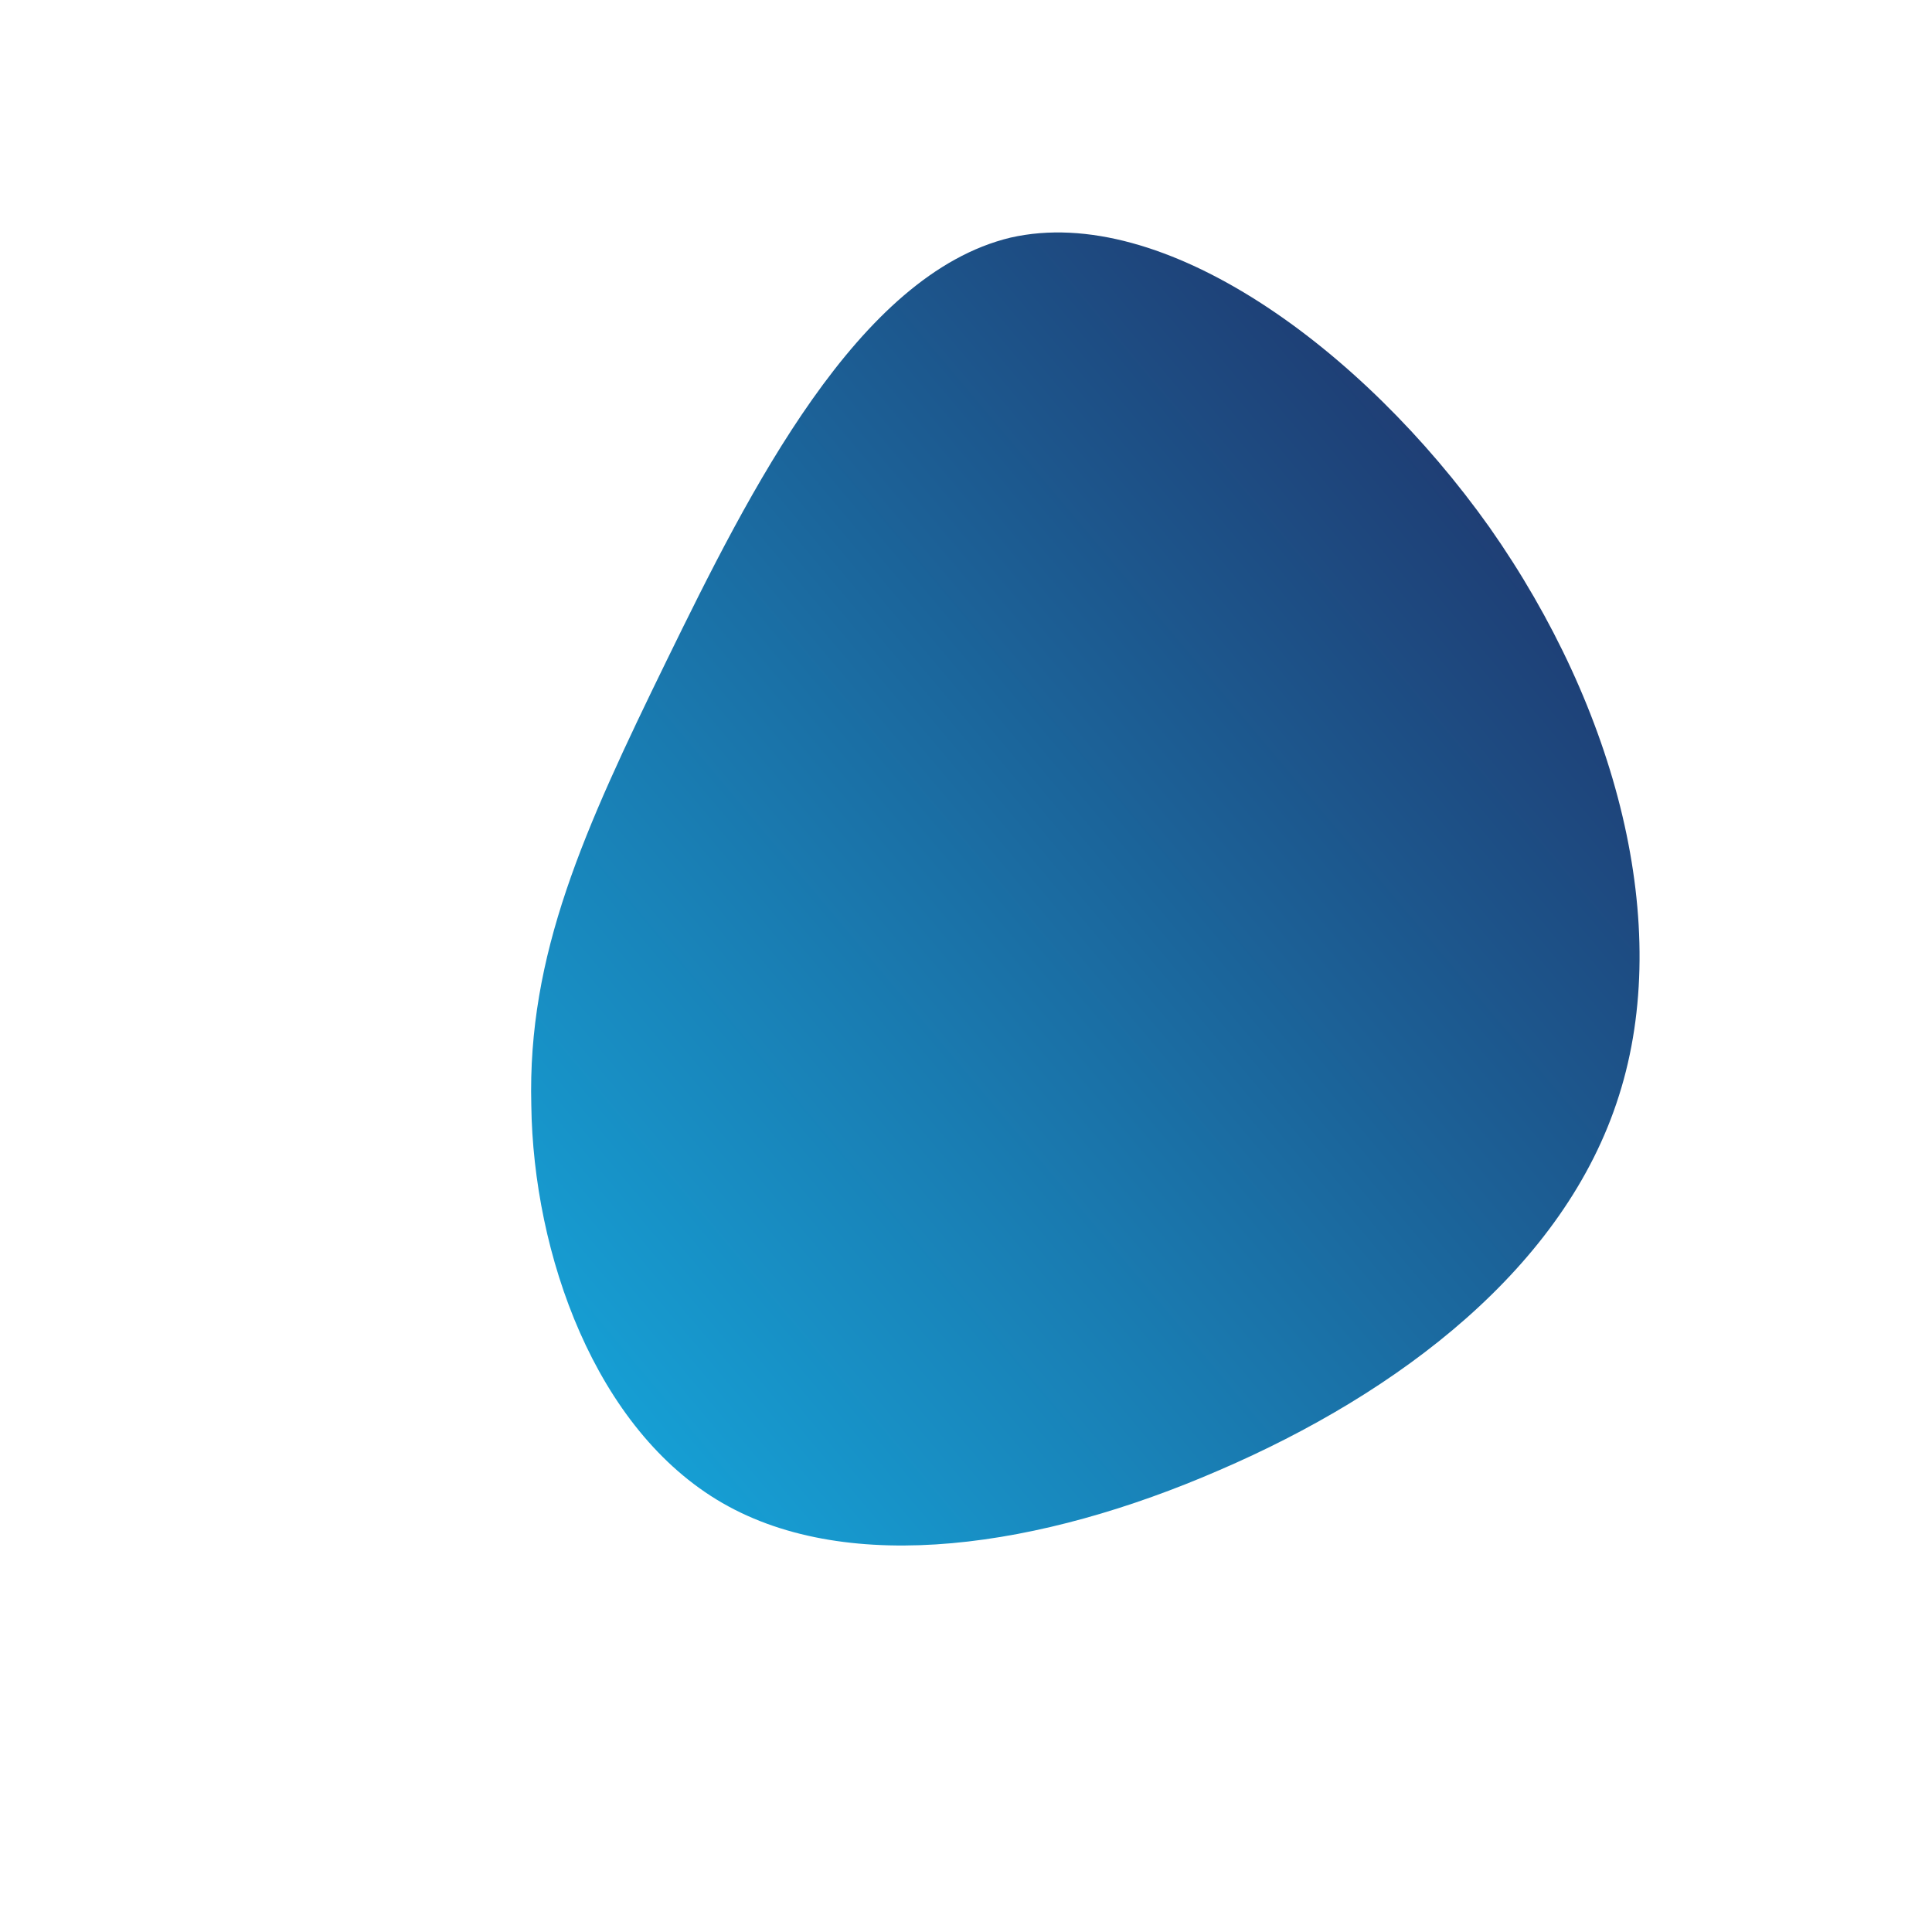
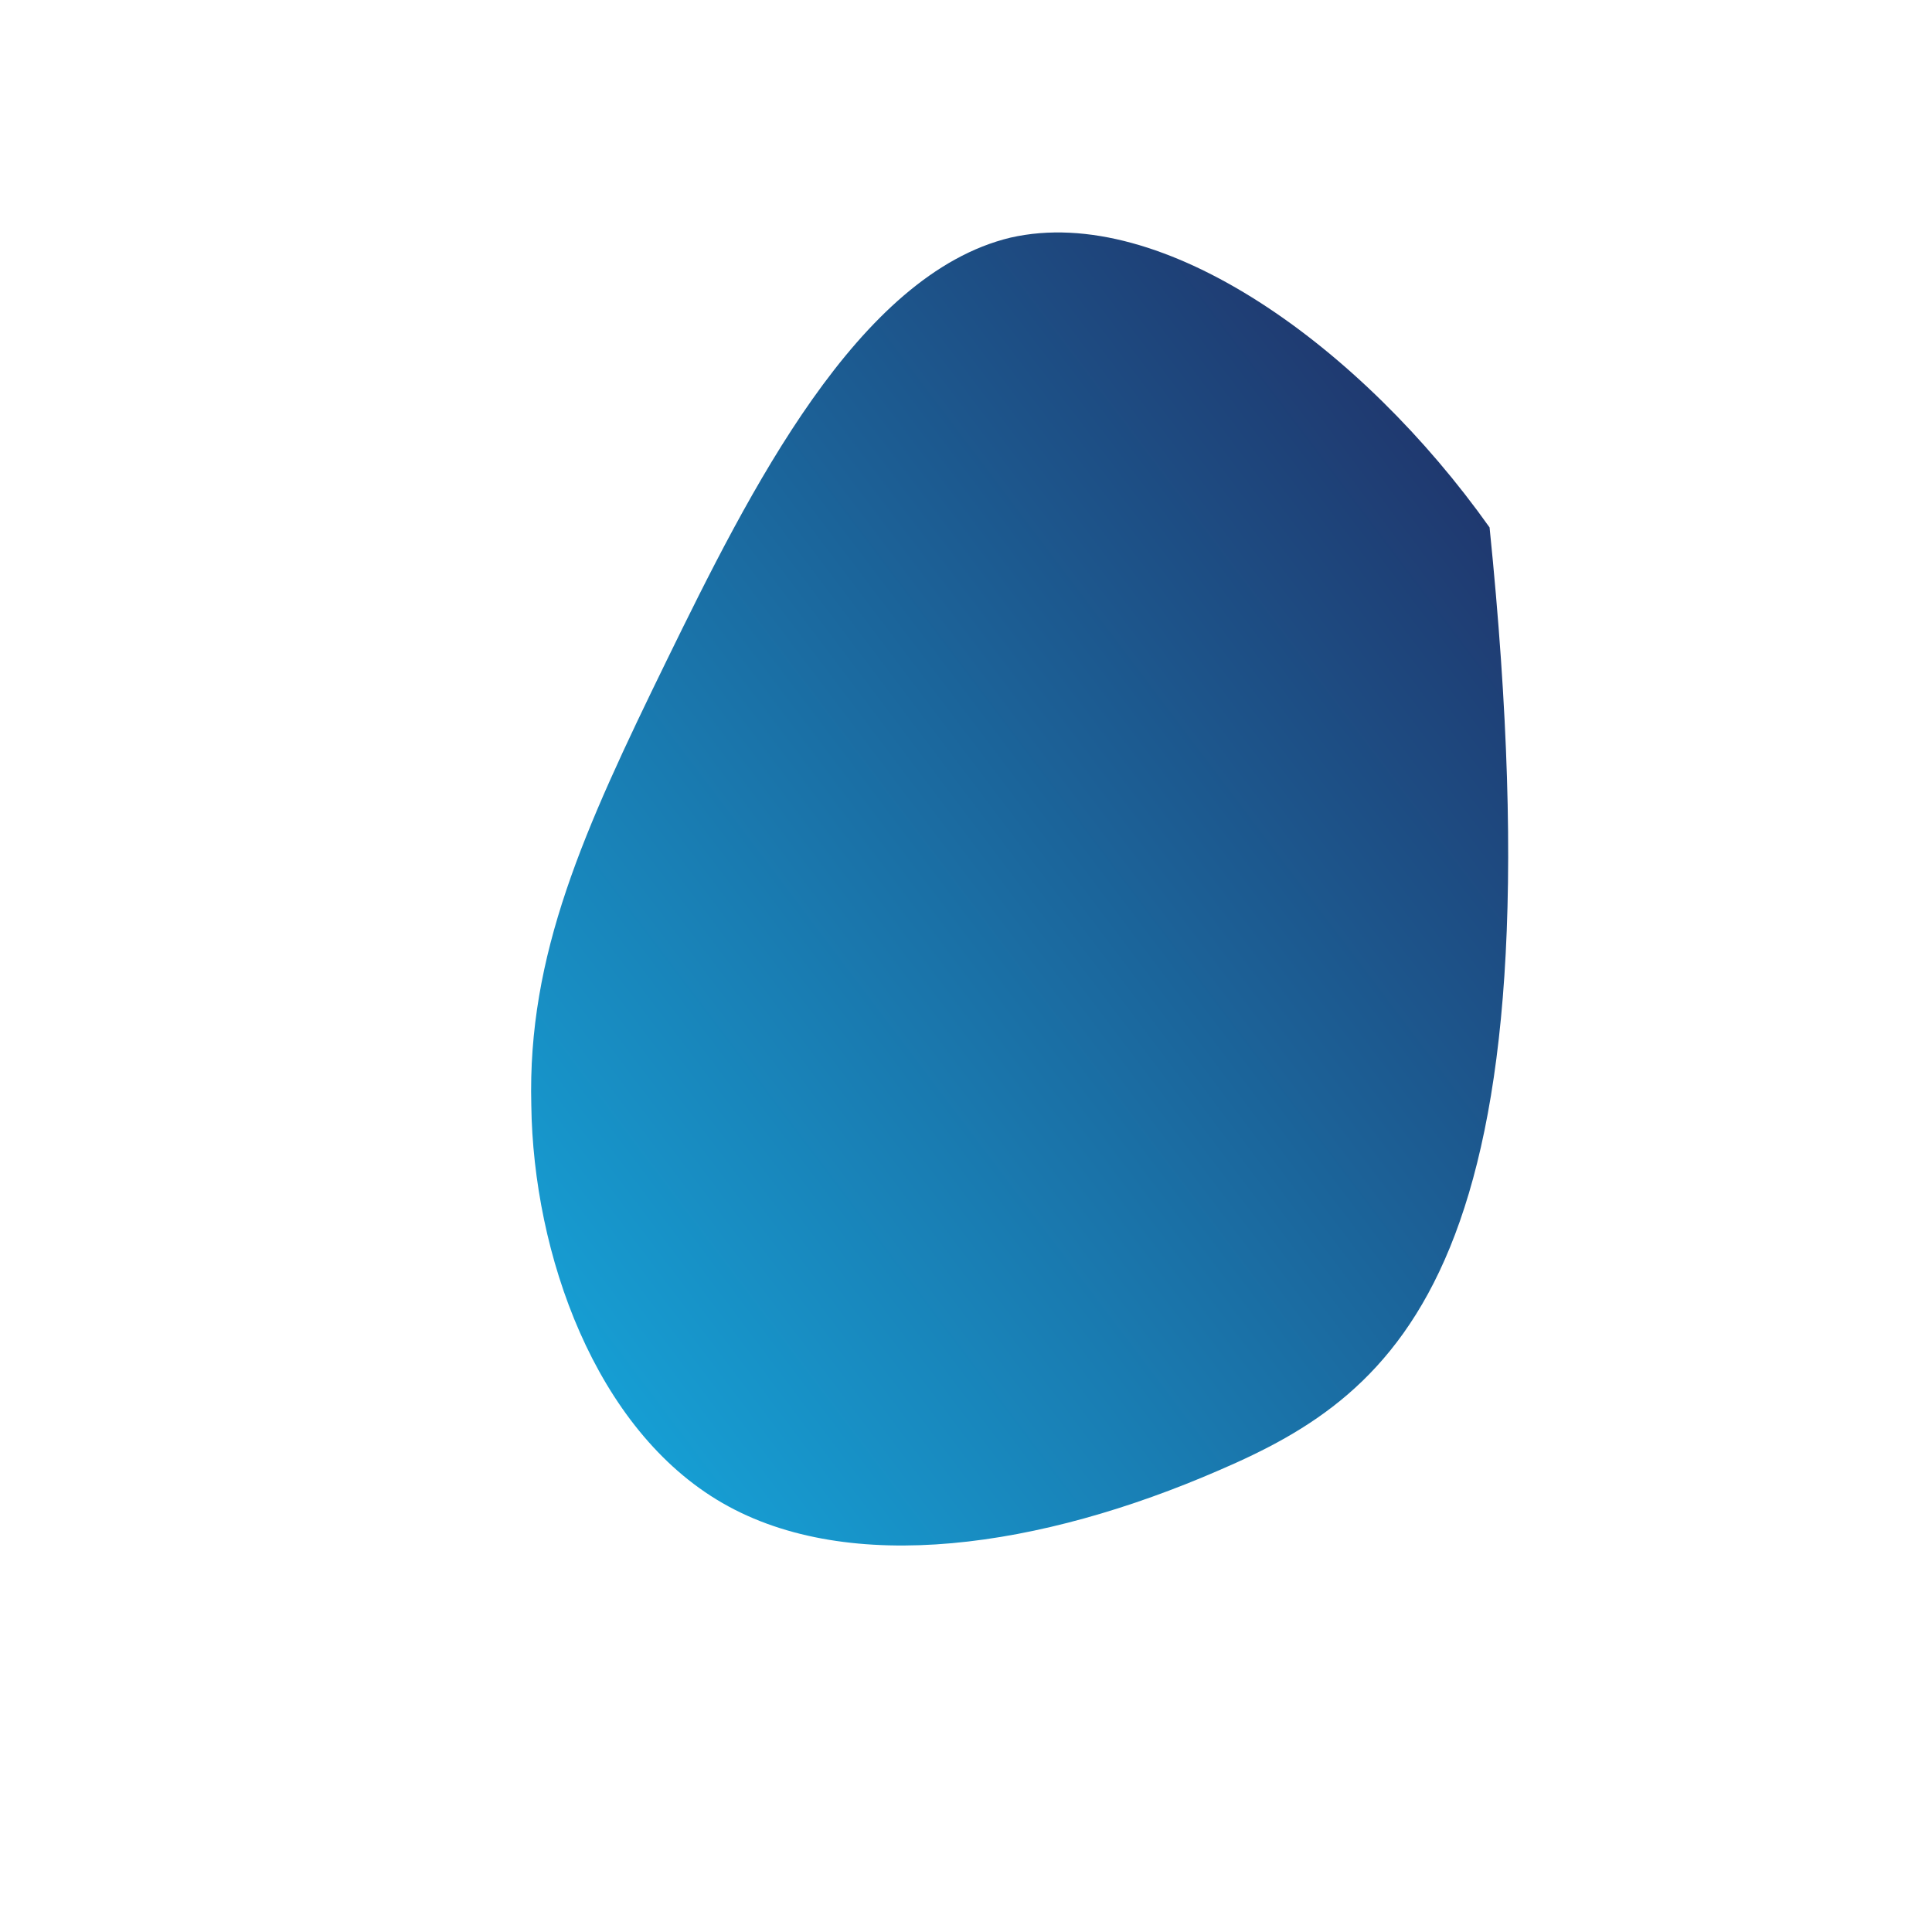
<svg xmlns="http://www.w3.org/2000/svg" id="sw-js-blob-svg" viewBox="0 0 100 100" version="1.1">
  <defs>
    <linearGradient id="sw-gradient" x1="0" x2="1" y1="1" y2="0">
      <stop id="stop1" stop-color="rgba(21, 172, 225, 1)" offset="0%" />
      <stop id="stop2" stop-color="rgba(33, 36, 91, 1)" offset="100%" />
    </linearGradient>
  </defs>
-   <path fill="url(#sw-gradient)" d="M27.1,-22.7C33.7,-13.3,36.6,-2.1,33.8,6.7C31,15.6,22.4,22.1,13.1,26.1C3.9,30.1,-6,31.6,-12.6,27.8C-19.2,24,-22.4,14.9,-22.5,7.2C-22.7,-0.6,-19.8,-7,-15.5,-15.8C-11.2,-24.6,-5.6,-35.8,2.3,-37.7C10.2,-39.5,20.5,-32,27.1,-22.7Z" width="100%" height="100%" transform="translate(50 50)" stroke-width="0" style="transition: 0.3s;" stroke="url(#sw-gradient)" />
+   <path fill="url(#sw-gradient)" d="M27.1,-22.7C31,15.6,22.4,22.1,13.1,26.1C3.9,30.1,-6,31.6,-12.6,27.8C-19.2,24,-22.4,14.9,-22.5,7.2C-22.7,-0.6,-19.8,-7,-15.5,-15.8C-11.2,-24.6,-5.6,-35.8,2.3,-37.7C10.2,-39.5,20.5,-32,27.1,-22.7Z" width="100%" height="100%" transform="translate(50 50)" stroke-width="0" style="transition: 0.3s;" stroke="url(#sw-gradient)" />
</svg>